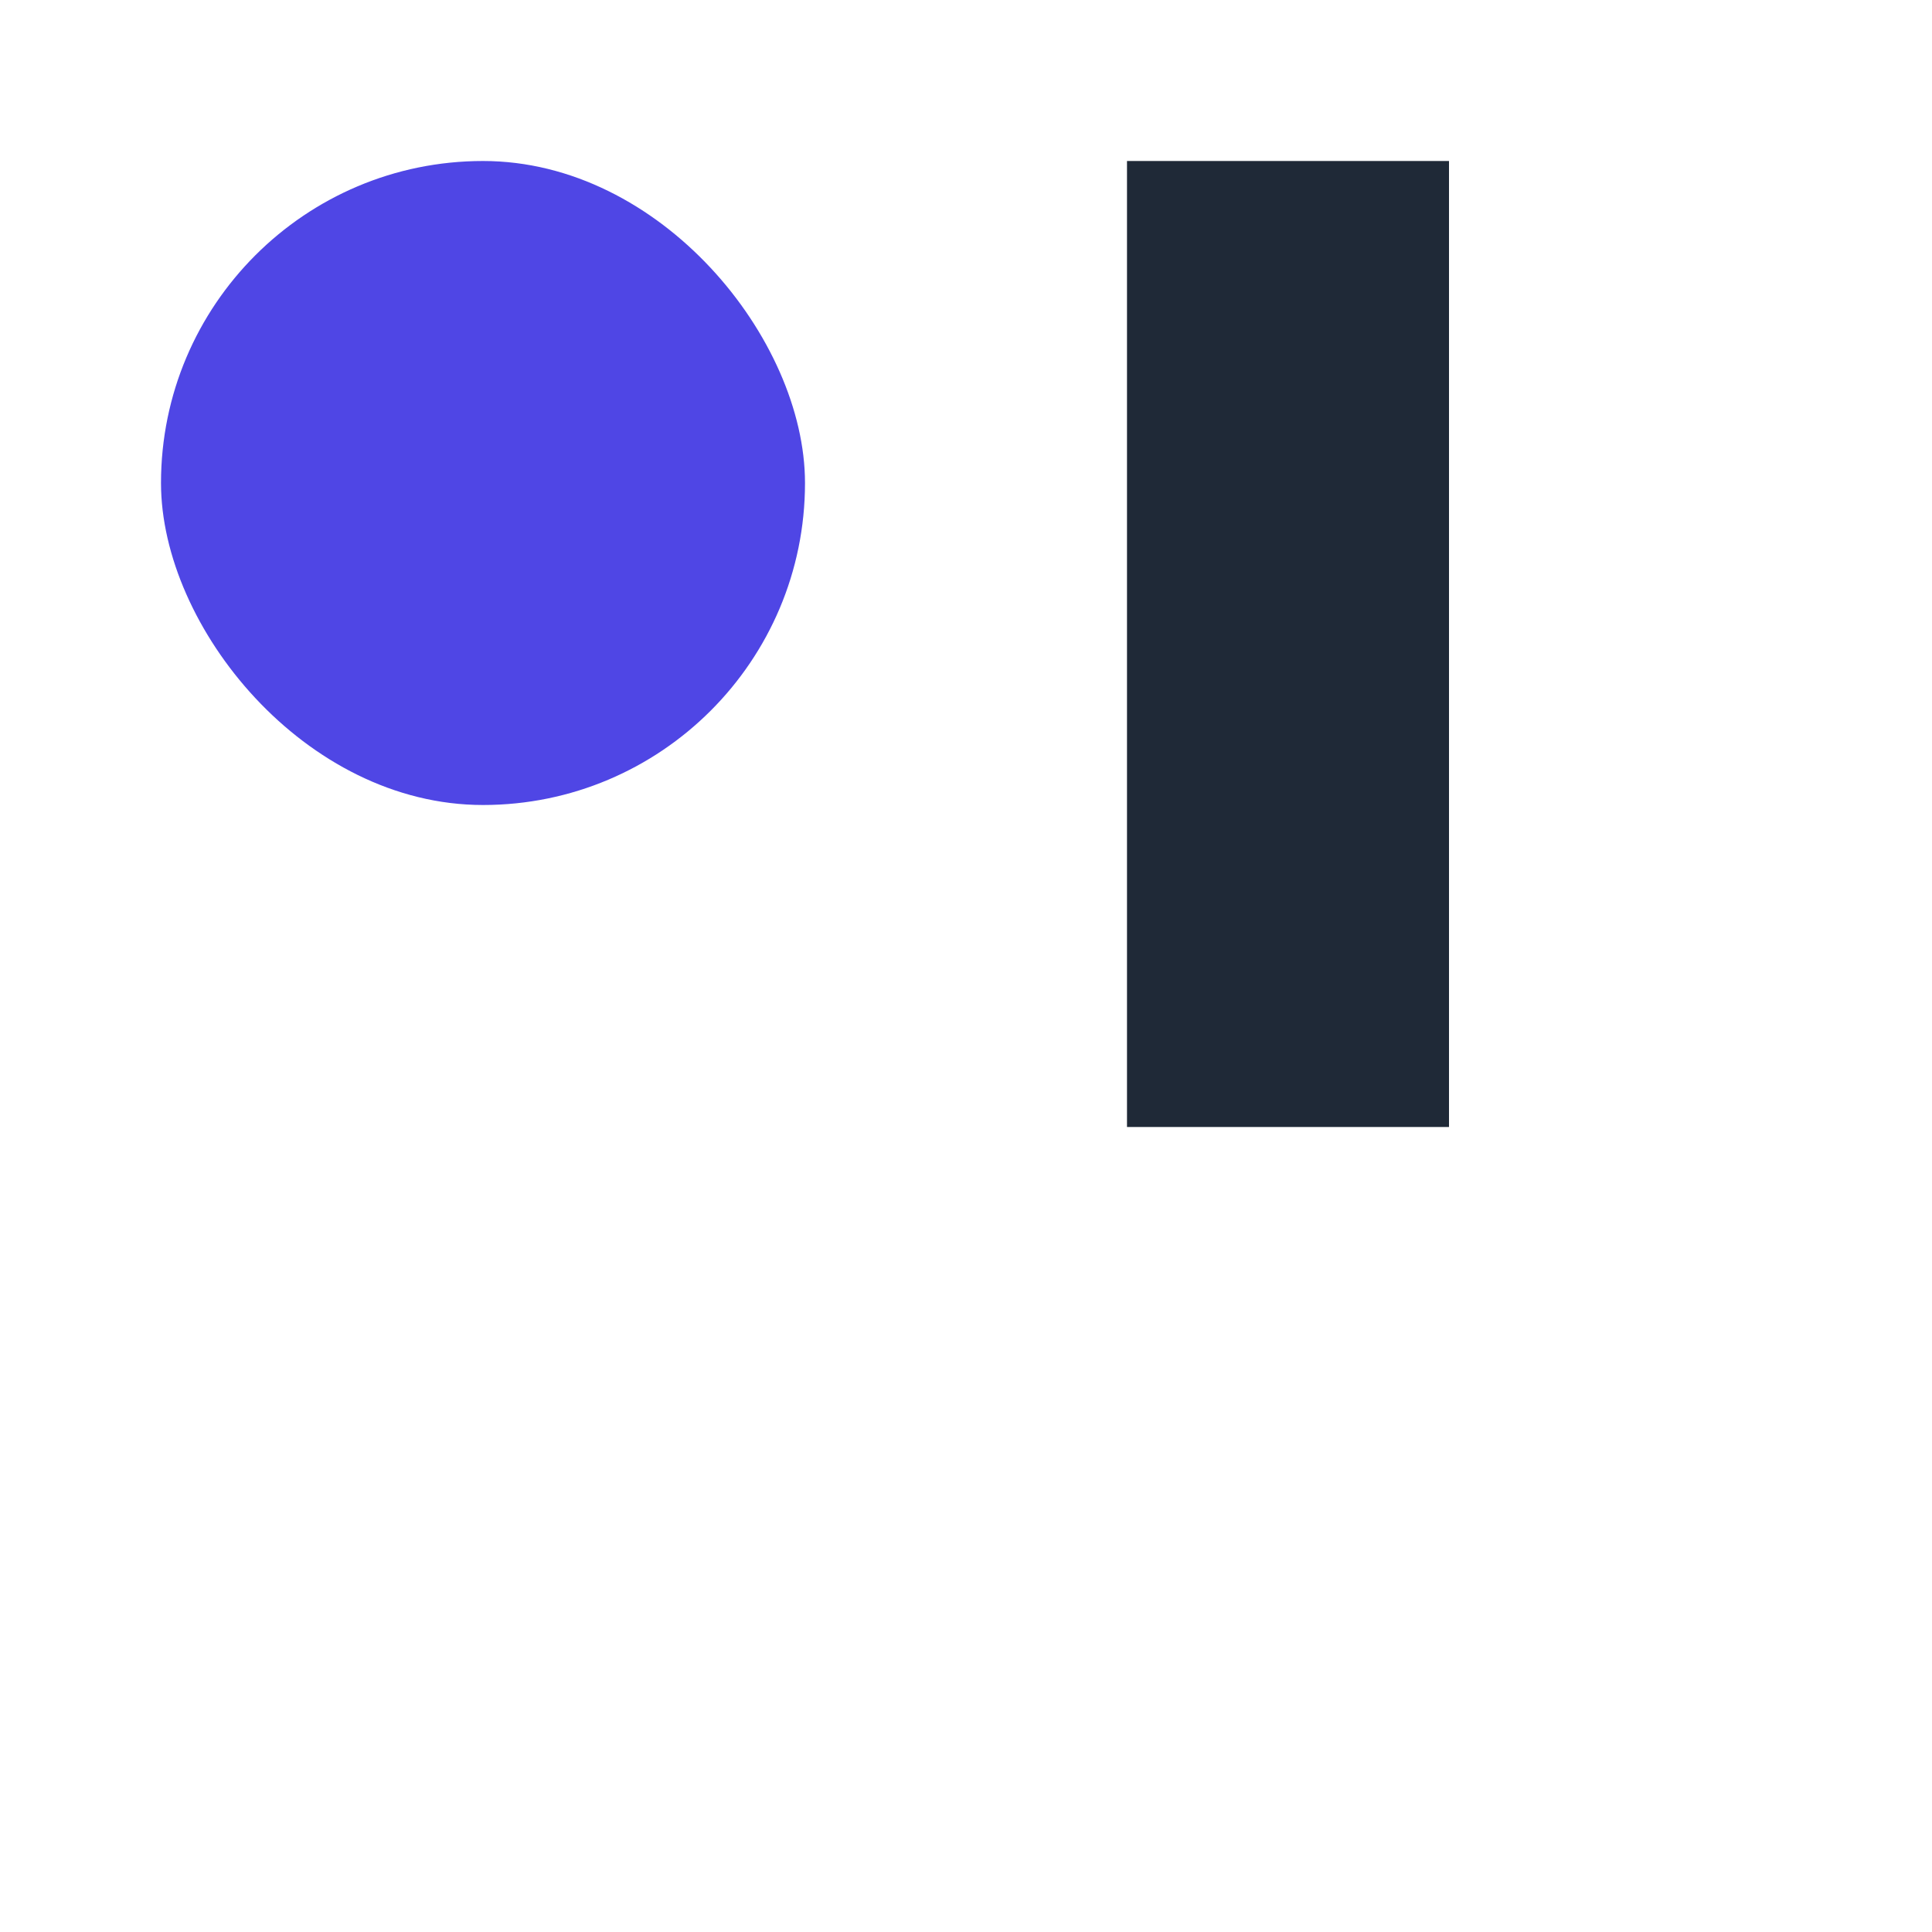
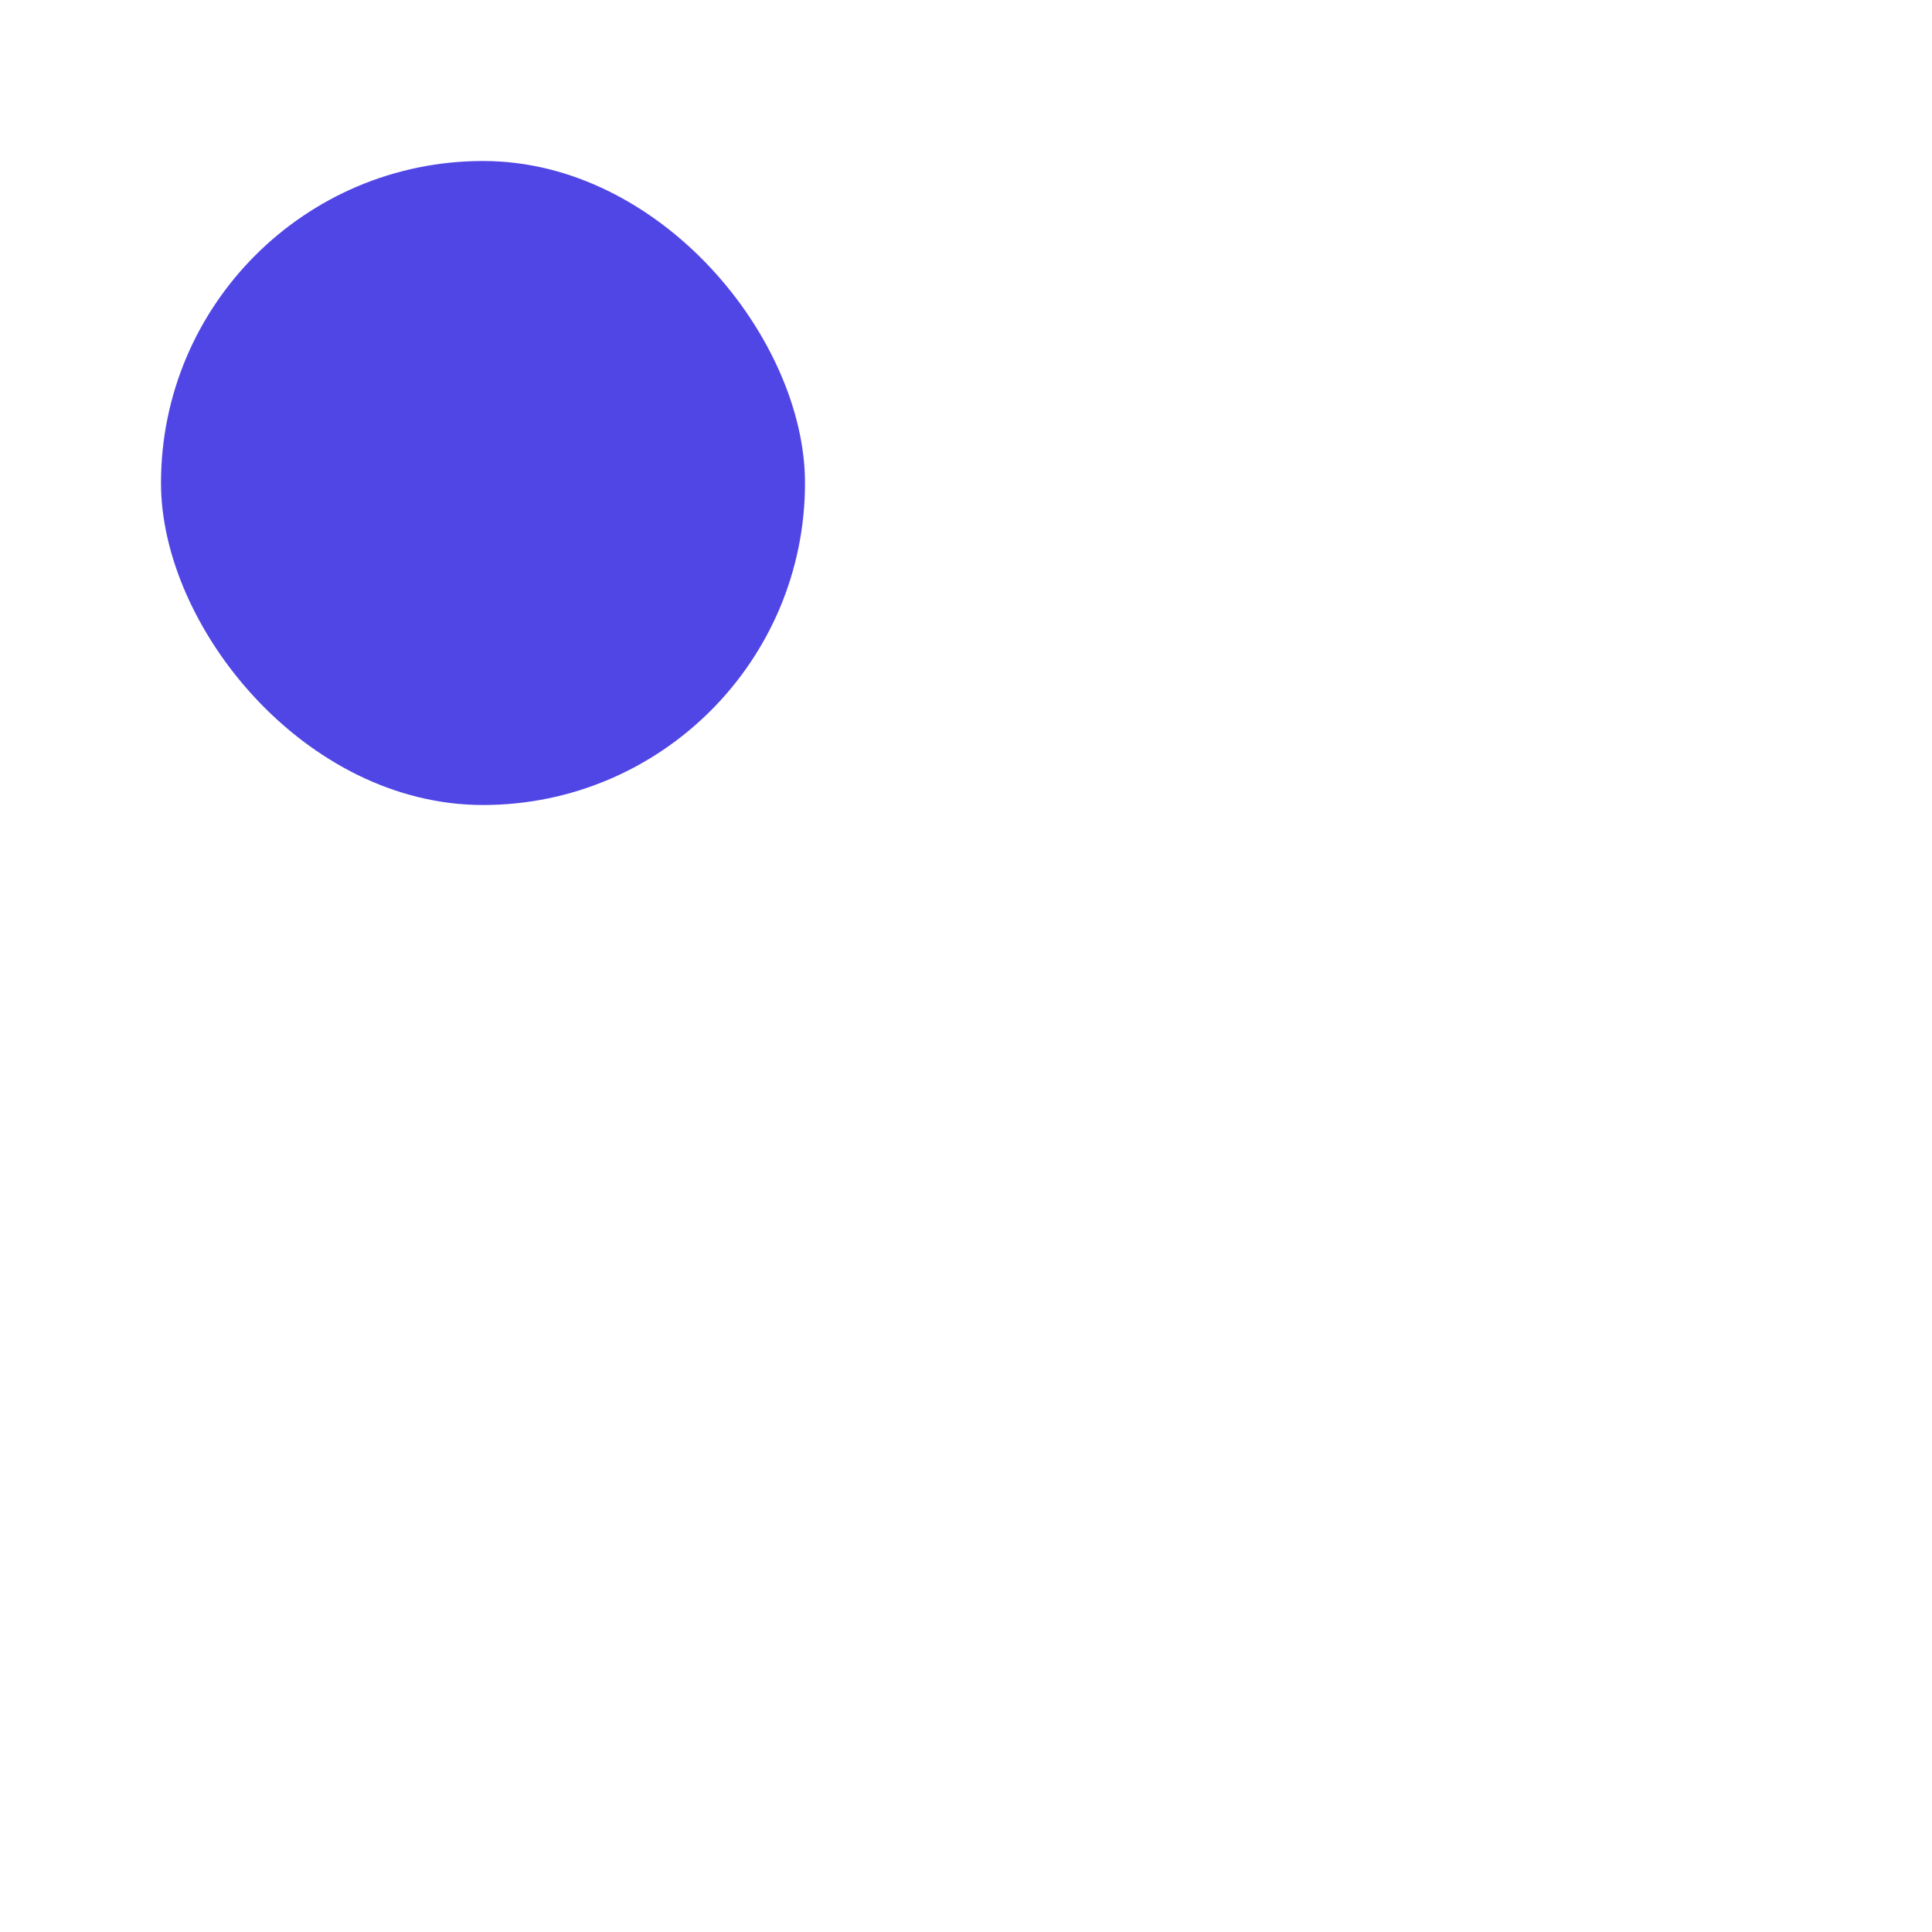
<svg xmlns="http://www.w3.org/2000/svg" viewBox="0 0 24 24" width="24" height="24">
  <rect x="2" y="2" width="8" height="8" rx="4" fill="#4F46E5" />
-   <rect x="14" y="2" width="4" height="12" fill="#1F2937" />
</svg>